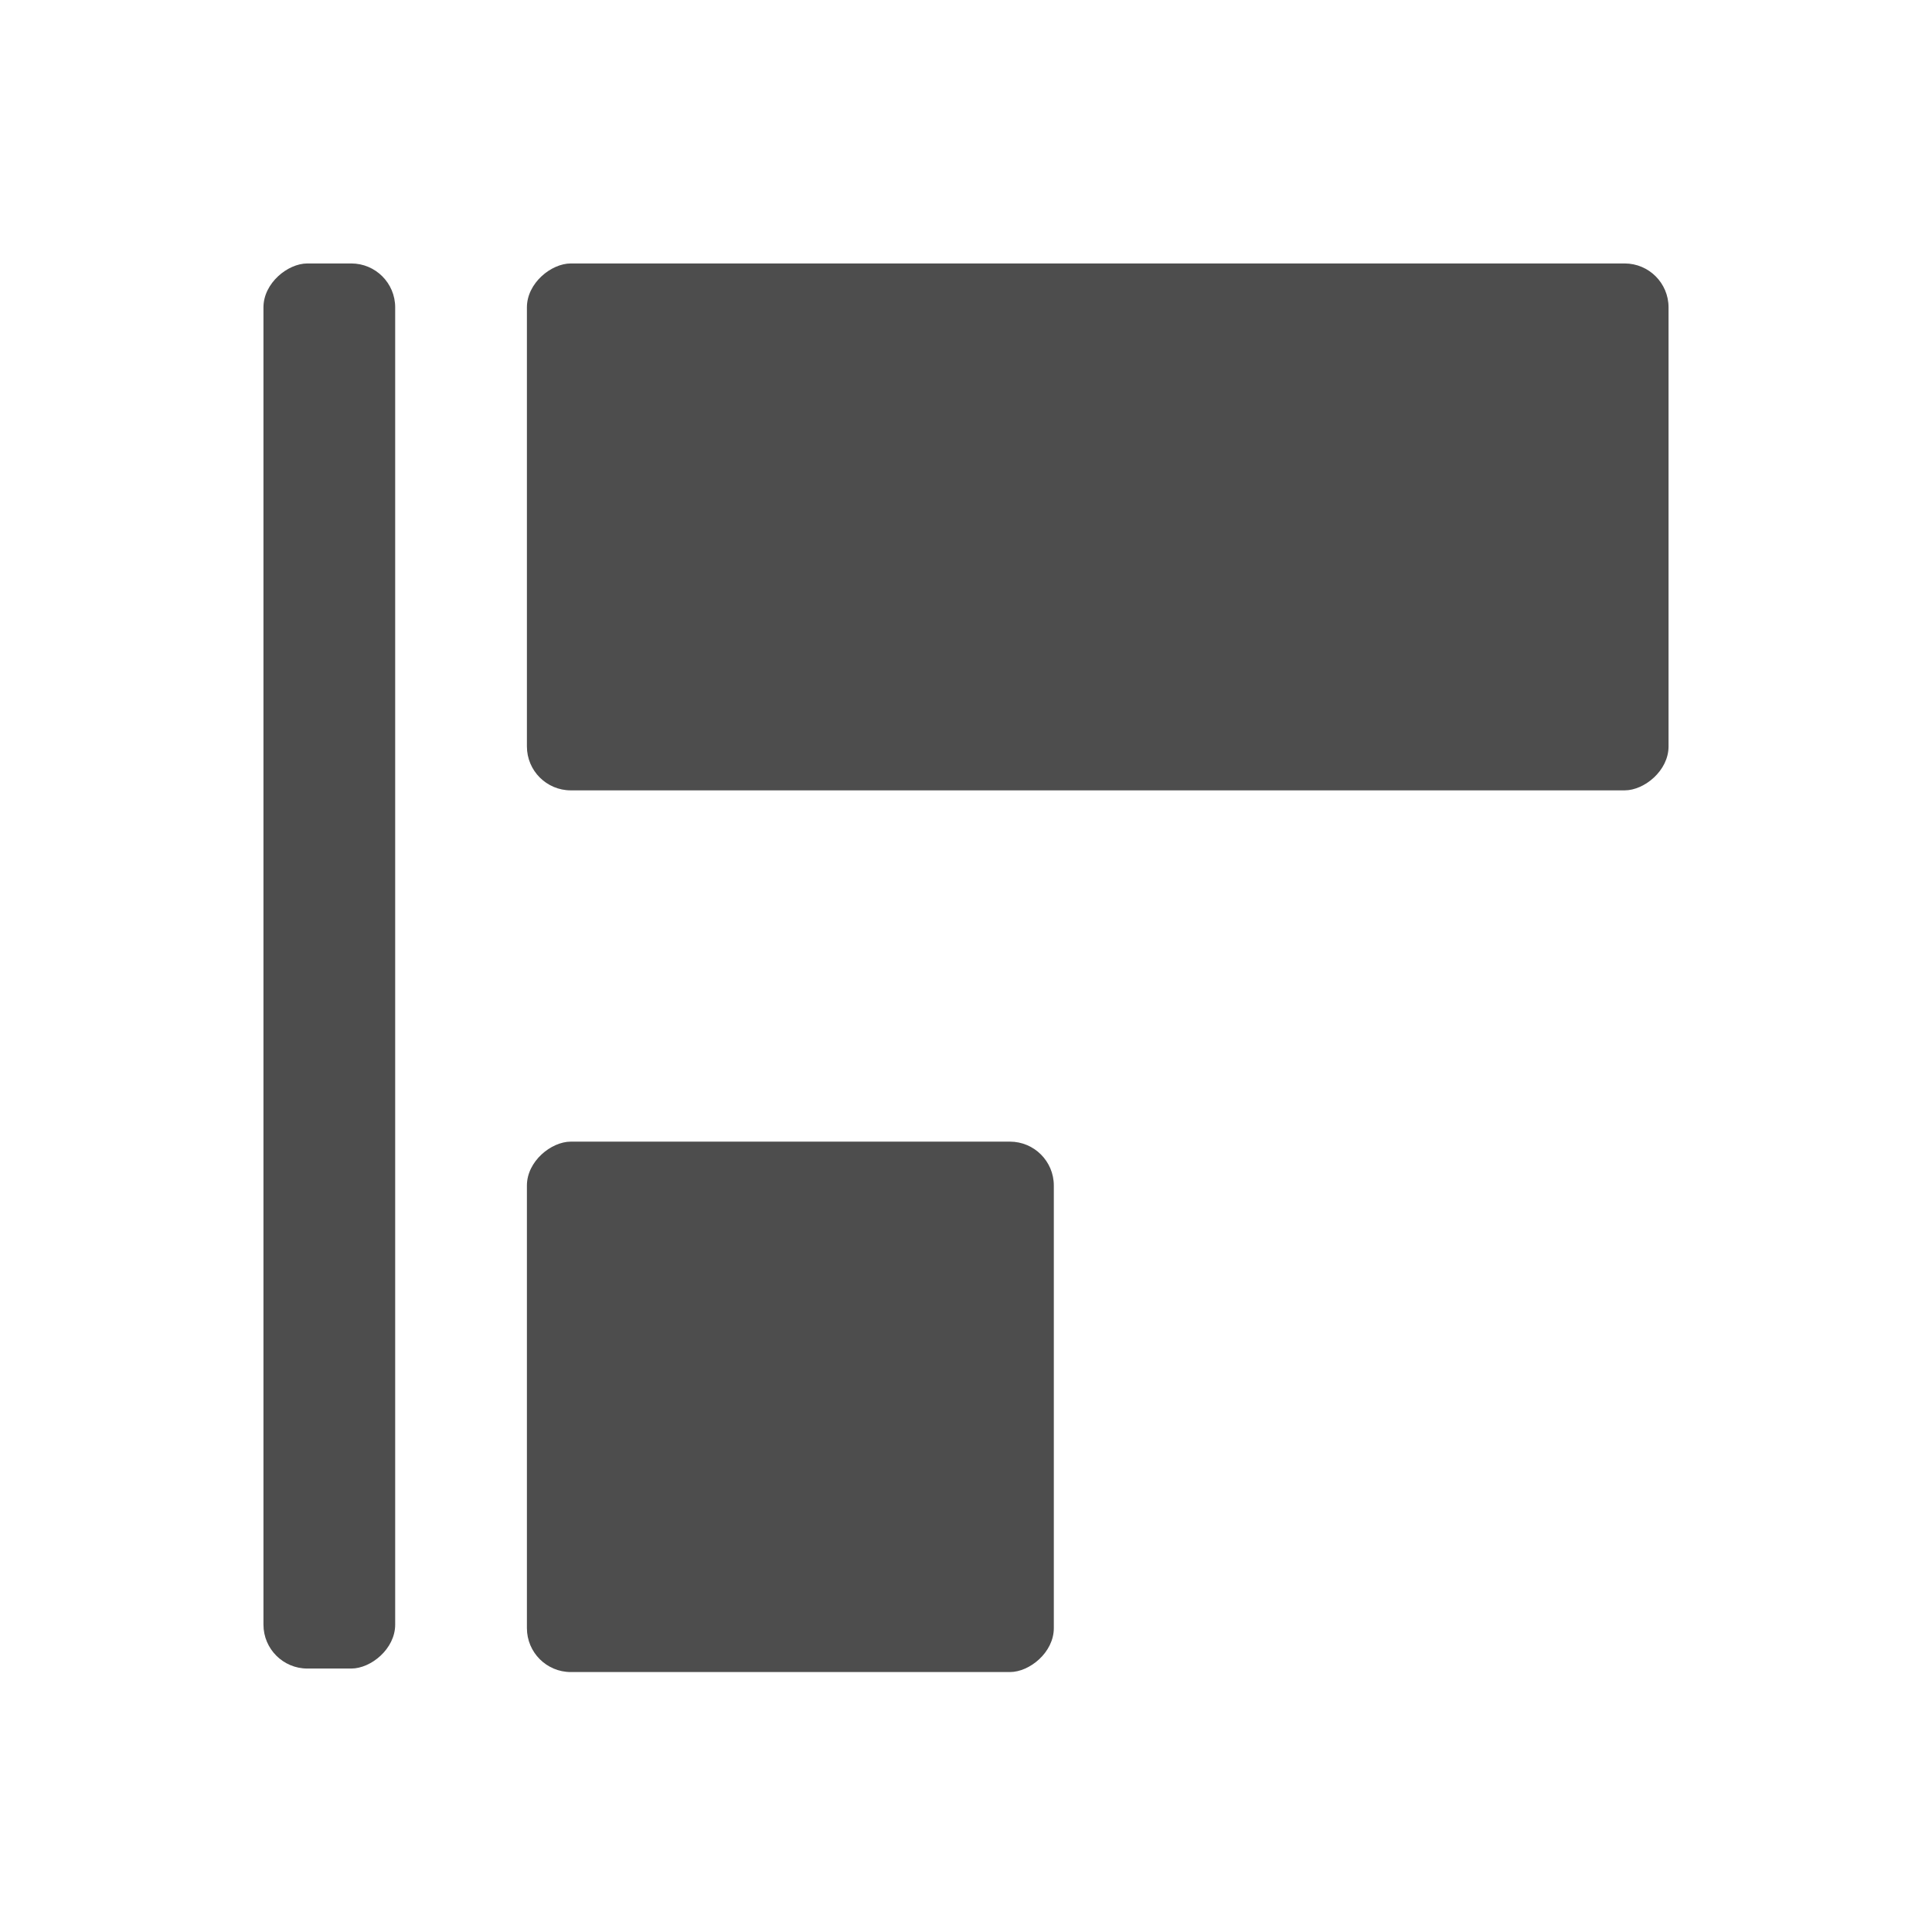
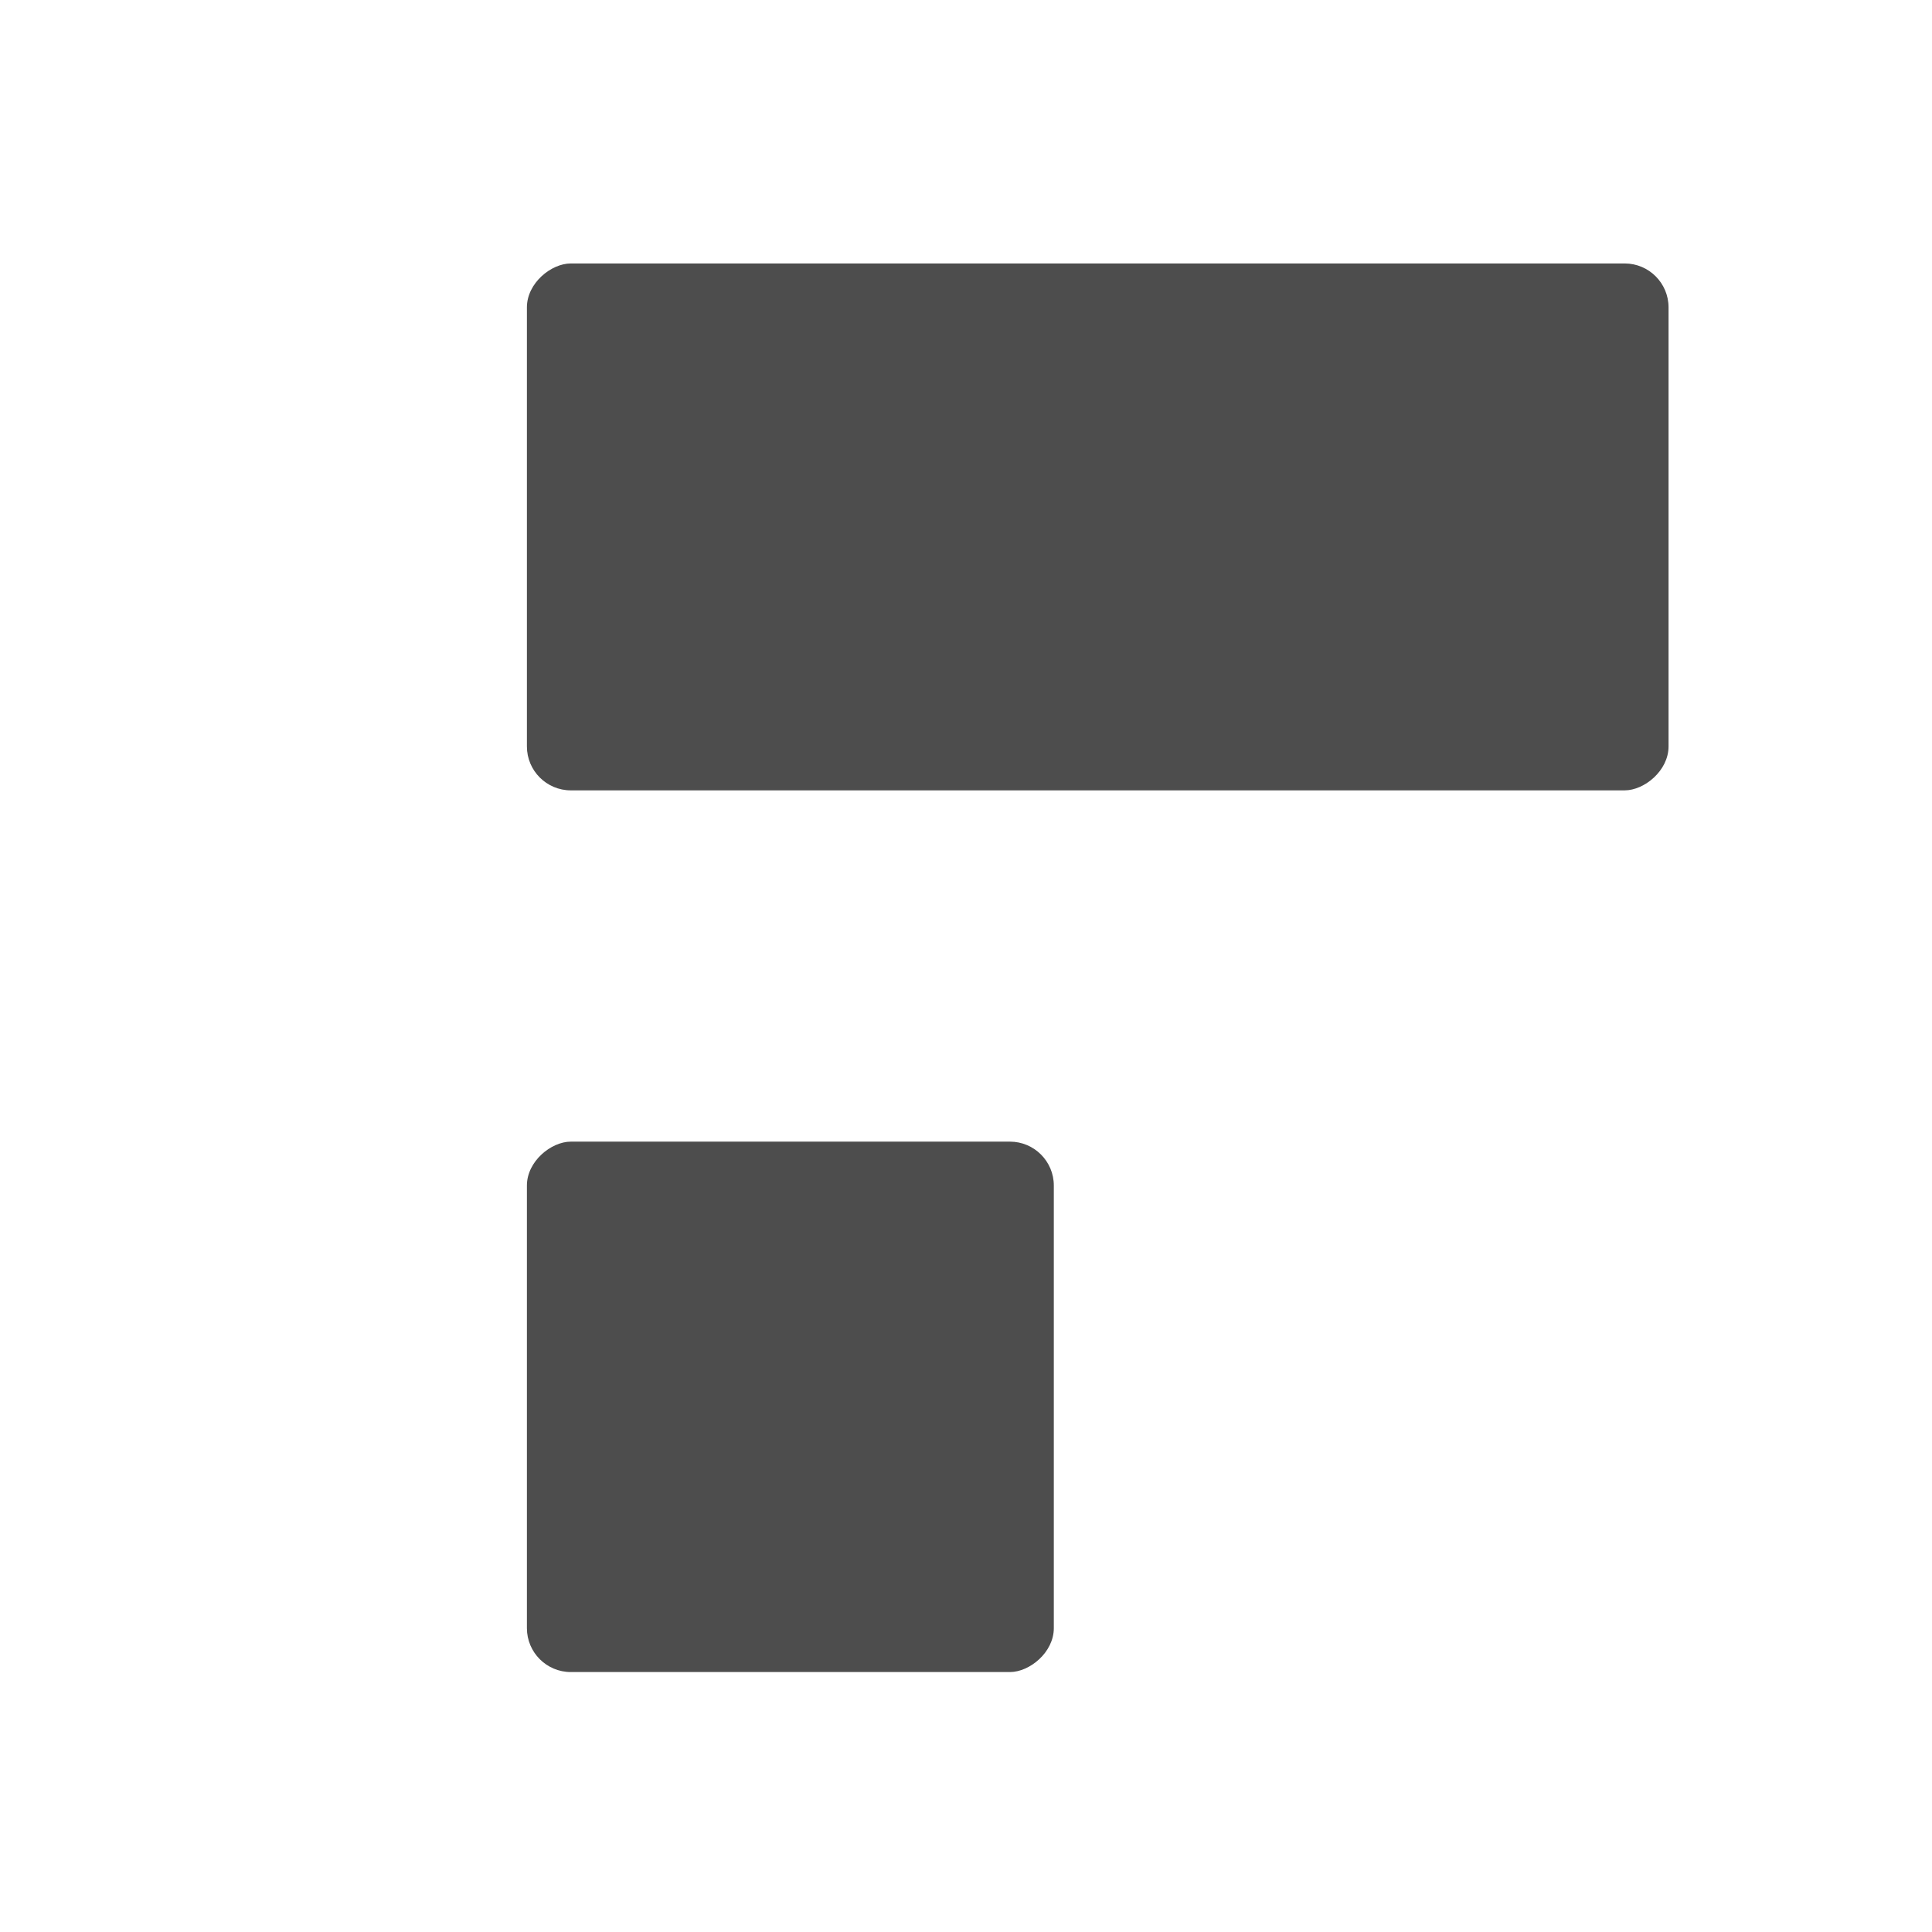
<svg xmlns="http://www.w3.org/2000/svg" viewBox="0 0 22 22">
  <defs id="defs3051">
    <style type="text/css" id="current-color-scheme">
      .ColorScheme-Text {
        color:#4d4d4d
      }
      </style>
  </defs>
  <g transform="translate(1,-1031.362)">
    <rect transform="matrix(0,1,-1,0,0,0)" style="fill:currentColor;fill-opacity:1;stroke:none" class="ColorScheme-Text" id="rect4142" width="6" height="13" x="1034.362" y="-18" ry="0.5" />
    <rect transform="matrix(0,1,-1,0,0,0)" style="fill:currentColor;fill-opacity:1;stroke:none" class="ColorScheme-Text" id="rect4142-2" width="6.04" height="6" x="1044.362" y="-11" ry="0.5" />
-     <rect transform="matrix(0,1,-1,0,0,0)" style="fill:currentColor;fill-opacity:1;stroke:none" class="ColorScheme-Text" id="rect4142-2-9-6" width="16" height="1.5" x="1034.362" y="-3.5" ry="0.5" />
  </g>
</svg>